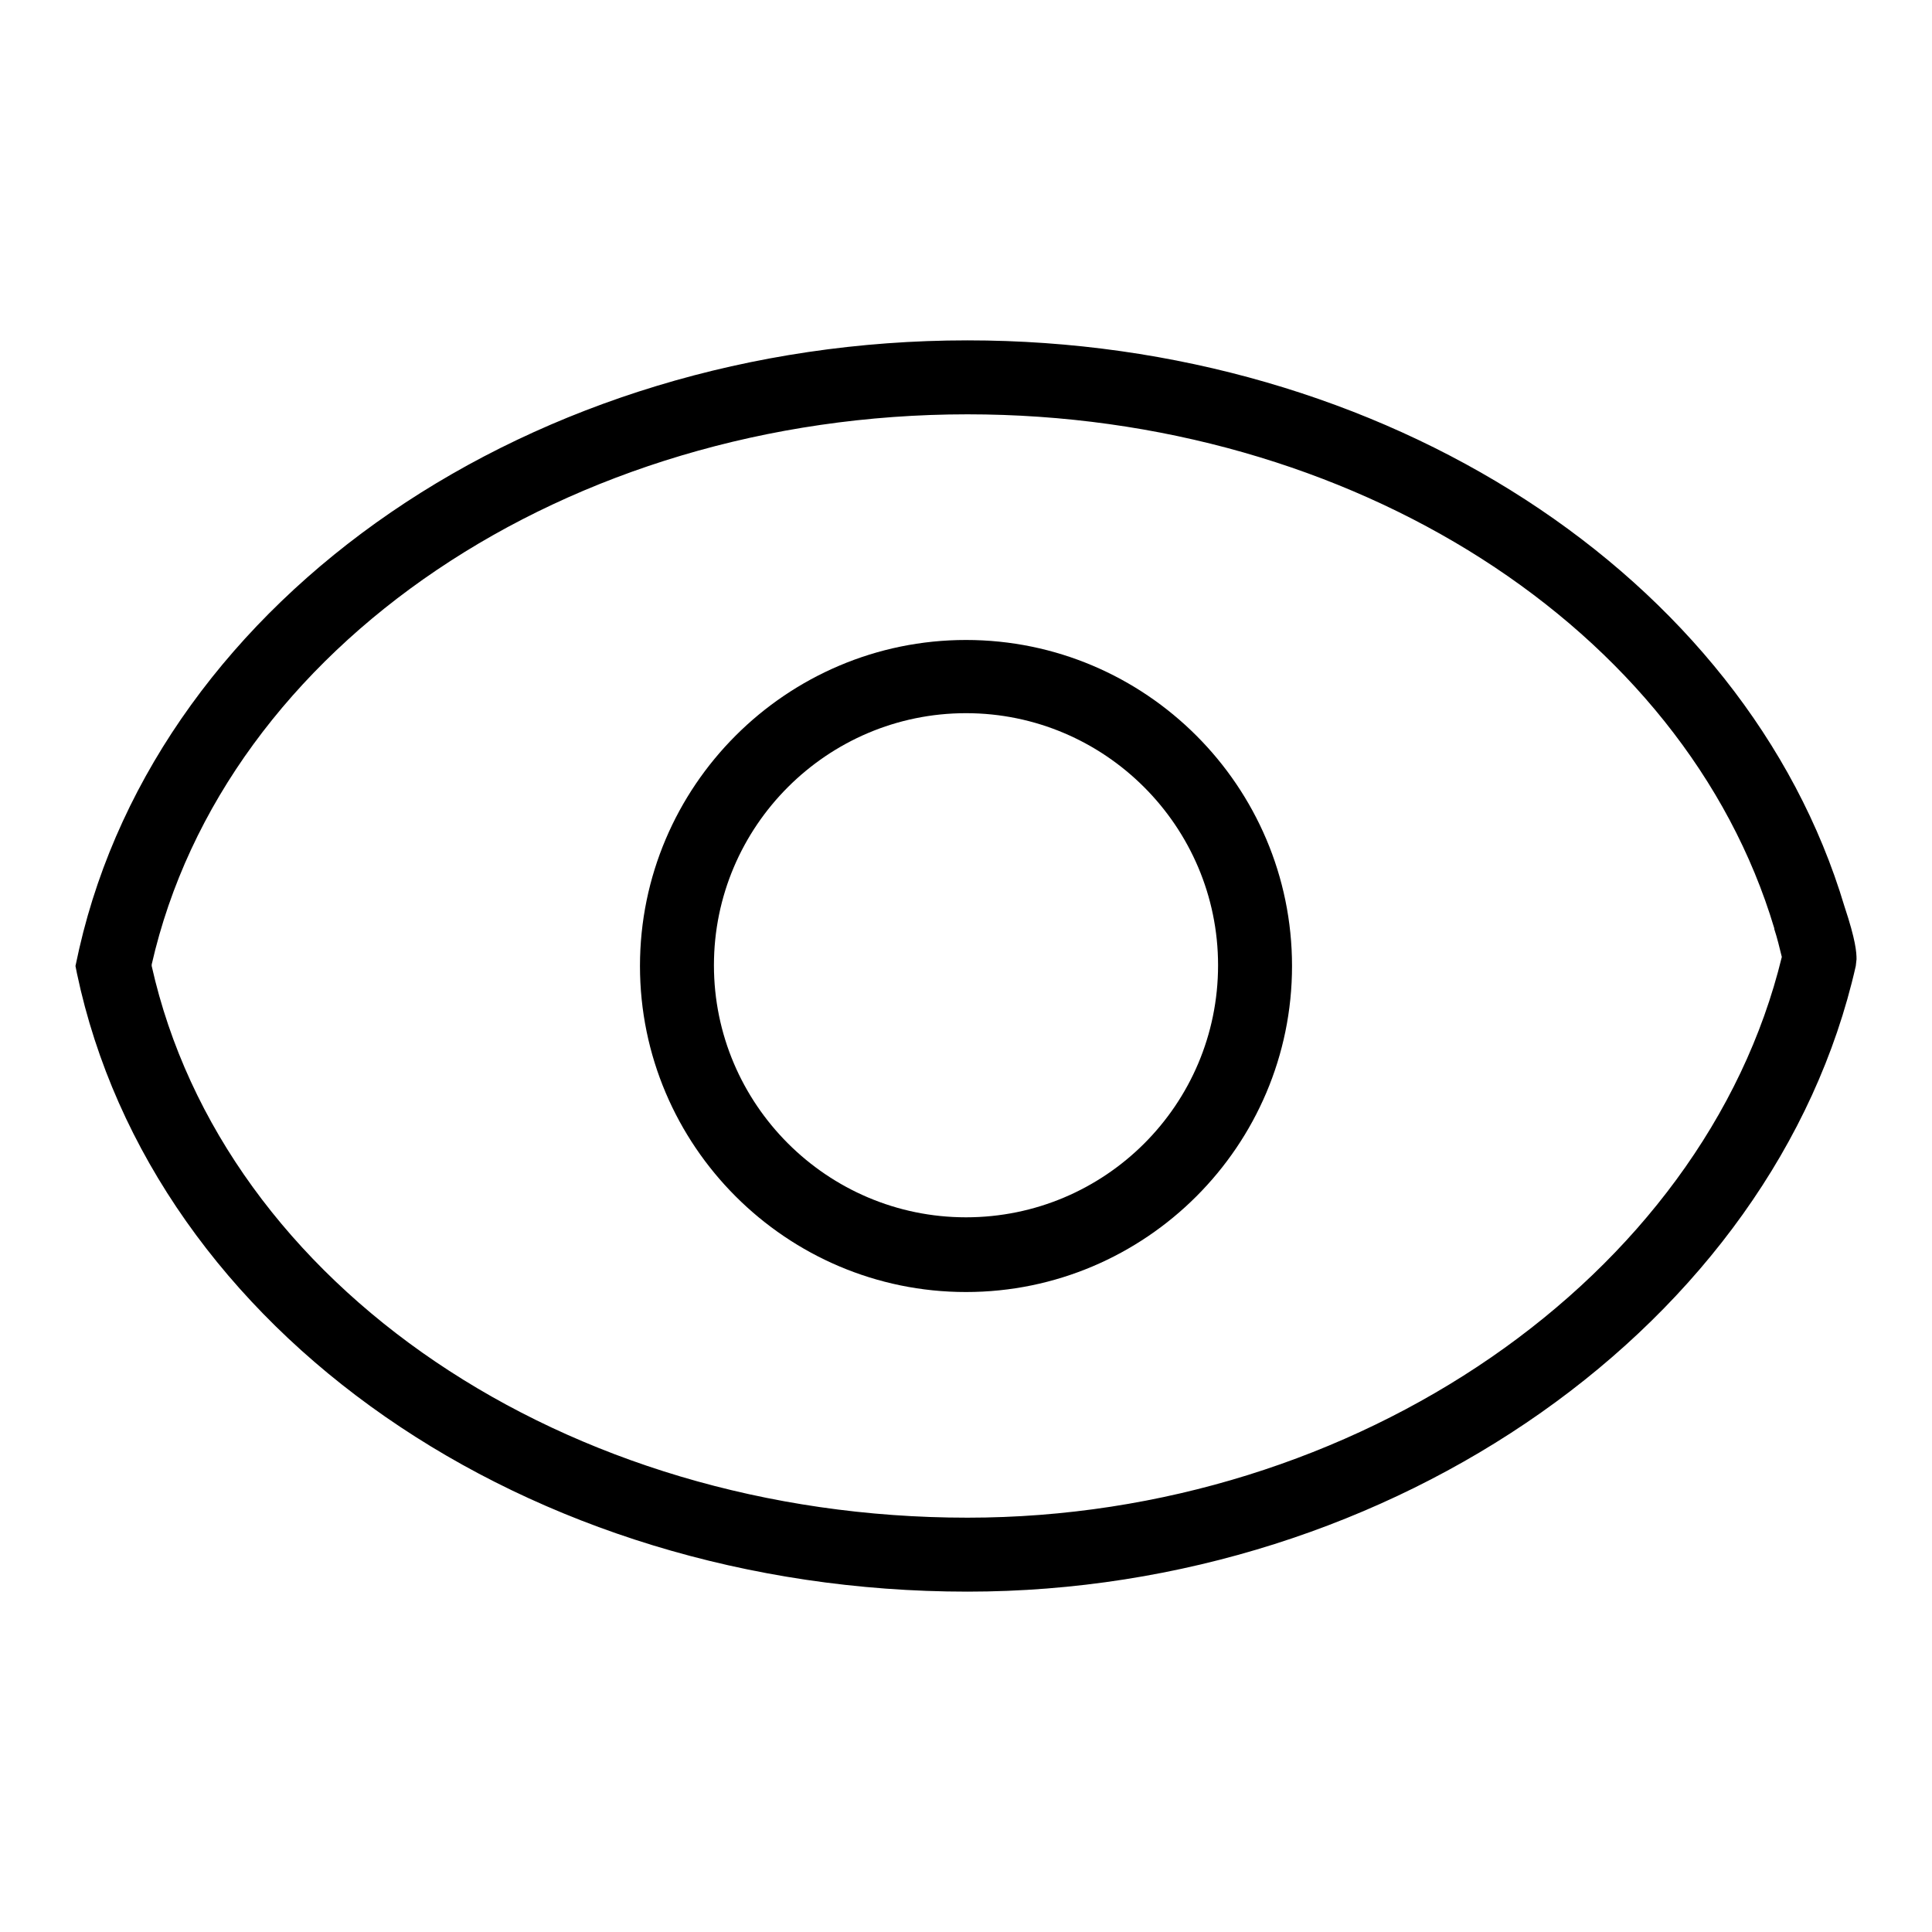
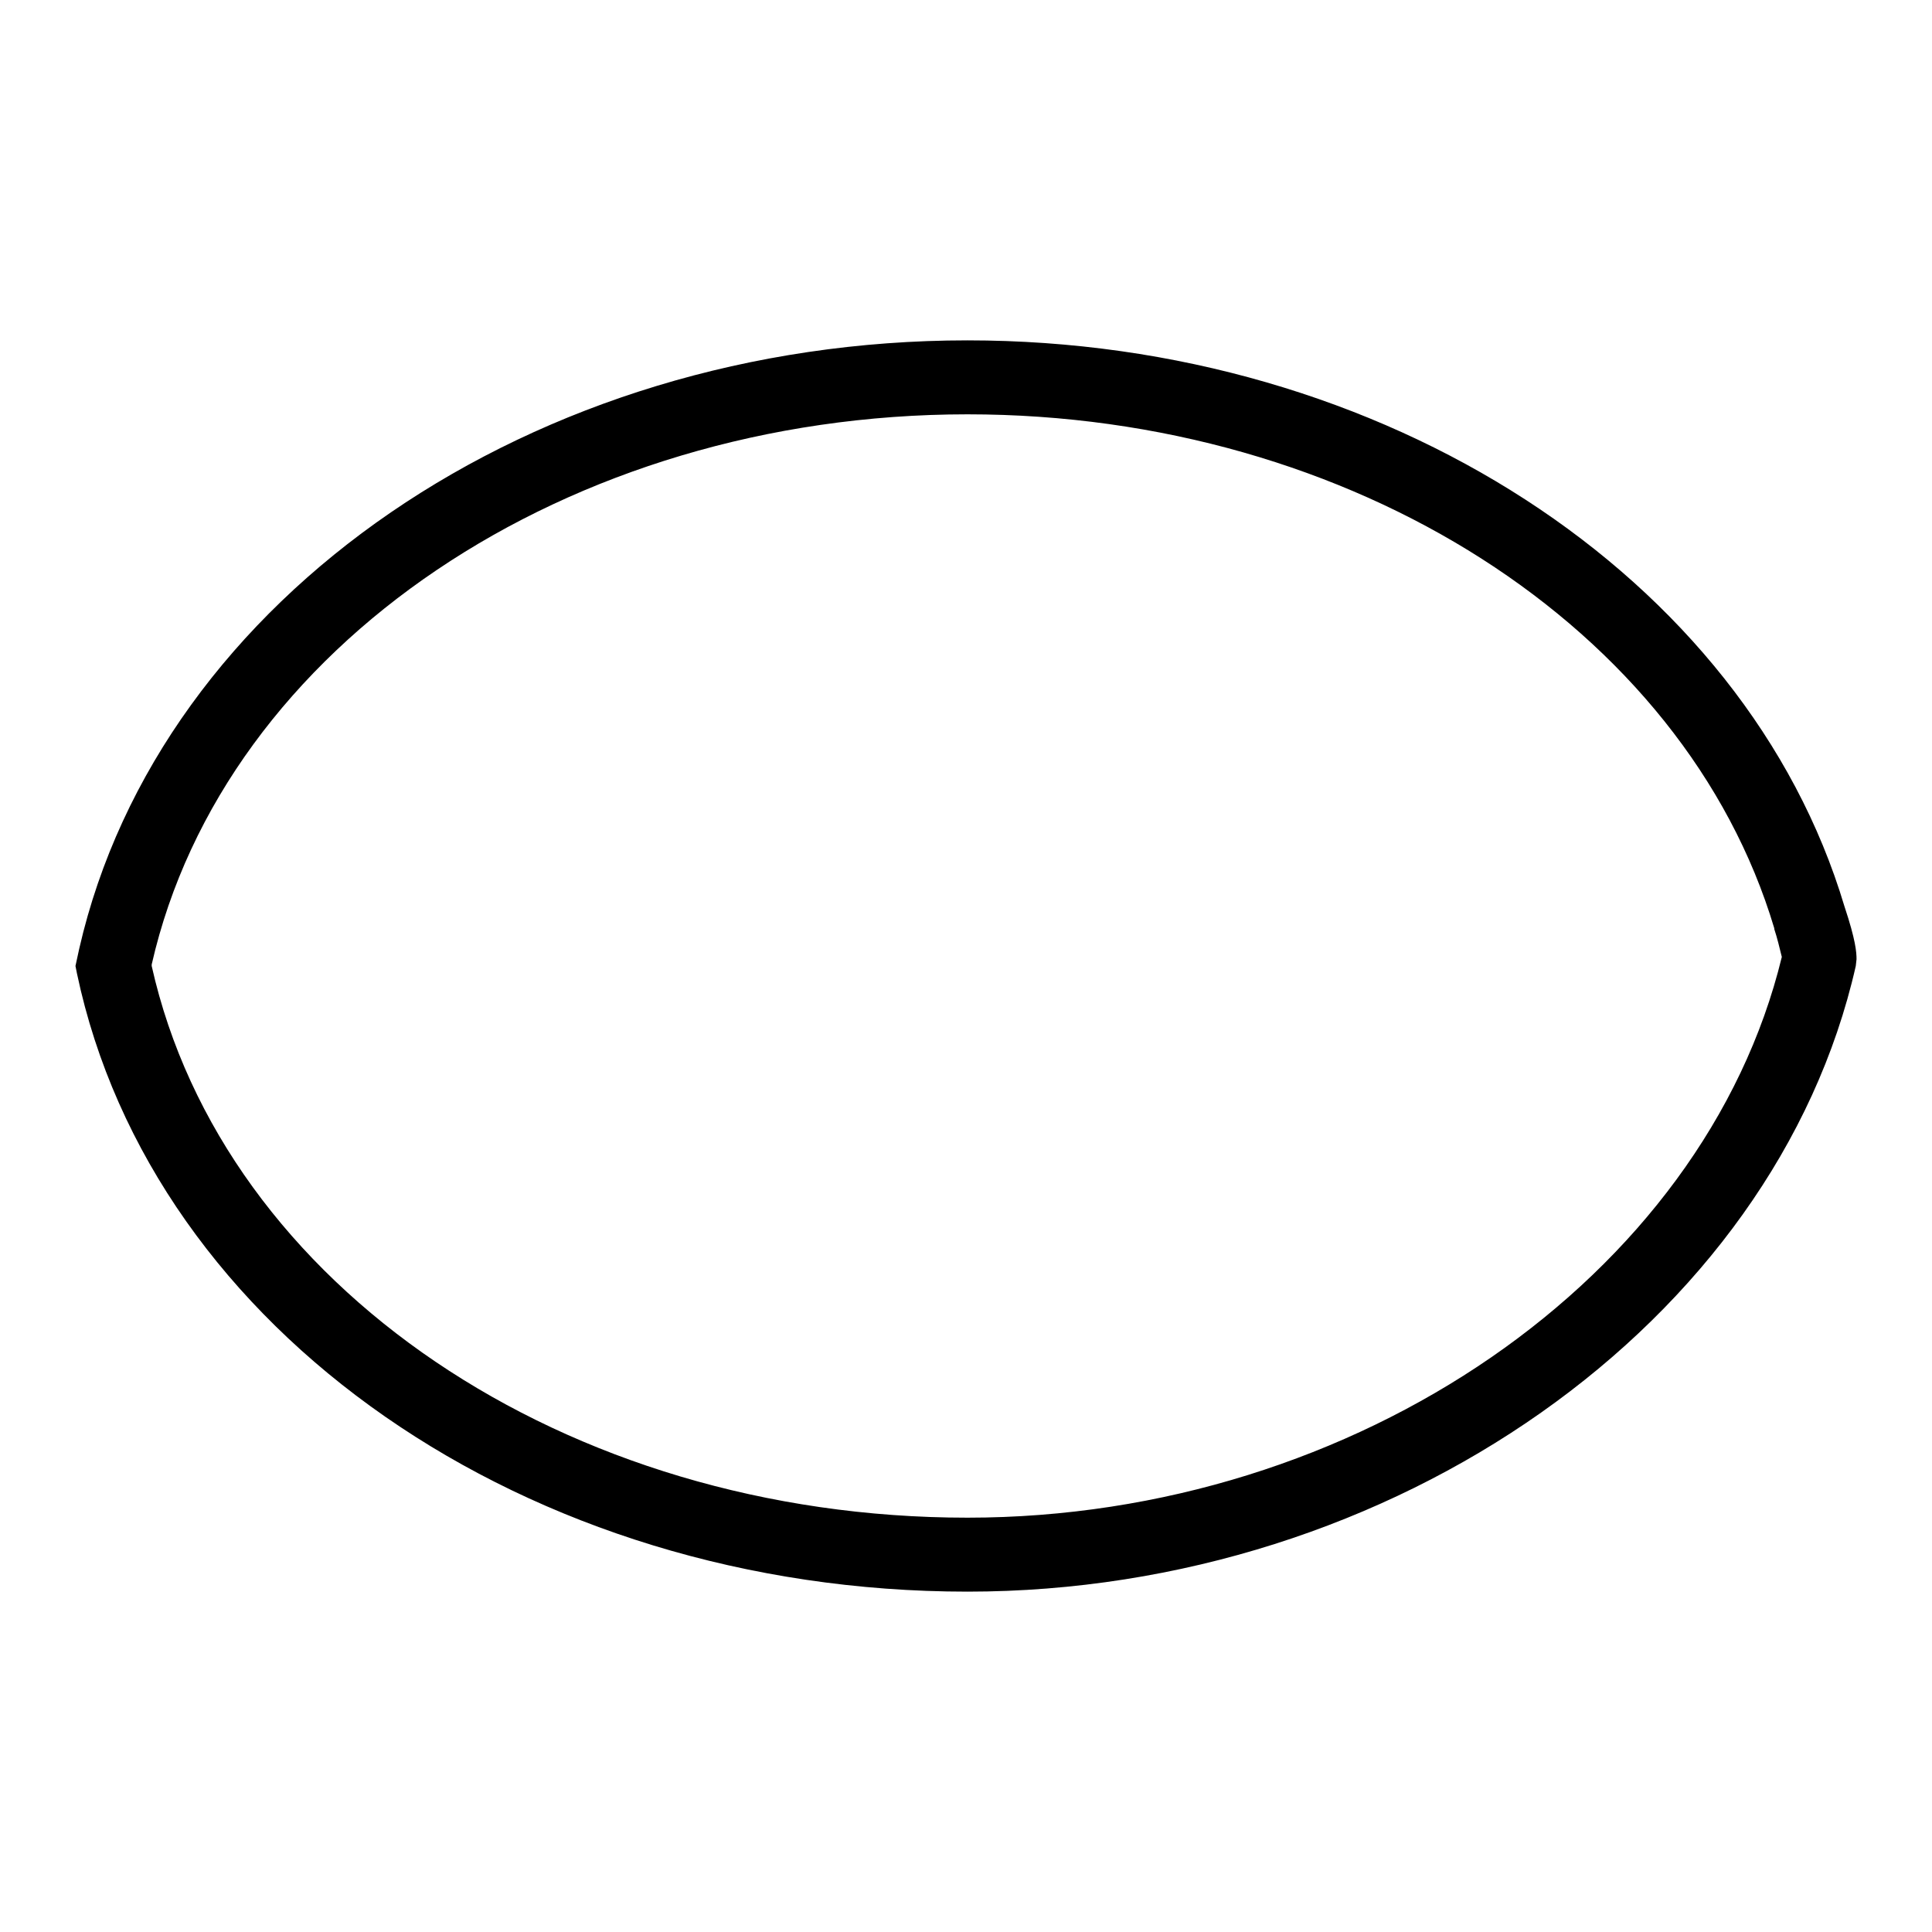
<svg xmlns="http://www.w3.org/2000/svg" version="1.1" x="0px" y="0px" viewBox="0 0 256 256" enable-background="new 0 0 256 256" xml:space="preserve">
  <g>
    <g>
      <path fill="#000000" d="M244.4,120.1c-13.1-43.8-61-75-116.2-75c-57.5,0-107,33.9-117.7,80.6L10,128l0.2,1c10,47.4,59.6,81.9,118,81.9c56.4,0,107-35.6,117.7-82.9l0.1-0.9C246,126.2,245.9,124.6,244.4,120.1z M128.2,201.1c-53.3,0-98.6-30.7-108.1-73.1l0-0.2c9.6-42.2,55.1-72.9,108.1-72.9c51,0,95,28.3,106.9,68.1l0,0c0,0,0,0.1,0,0.1c0.4,1.2,0.7,2.5,1,3.7C225.8,169.2,179.7,201.1,128.2,201.1z" />
-       <path fill="#000000" d="M128,84.8c-23.8,0-43.2,19.4-43.2,43.2c0,23.8,19.4,43.2,43.2,43.2c23.8,0,43.2-19.4,43.2-43.2C171.2,104.2,151.8,84.8,128,84.8z M128,161.3c-18.4,0-33.4-15-33.4-33.4c0-18.4,15-33.4,33.4-33.4c18.4,0,33.4,15,33.4,33.4C161.4,146.4,146.4,161.3,128,161.3z" />
    </g>
  </g>
</svg>